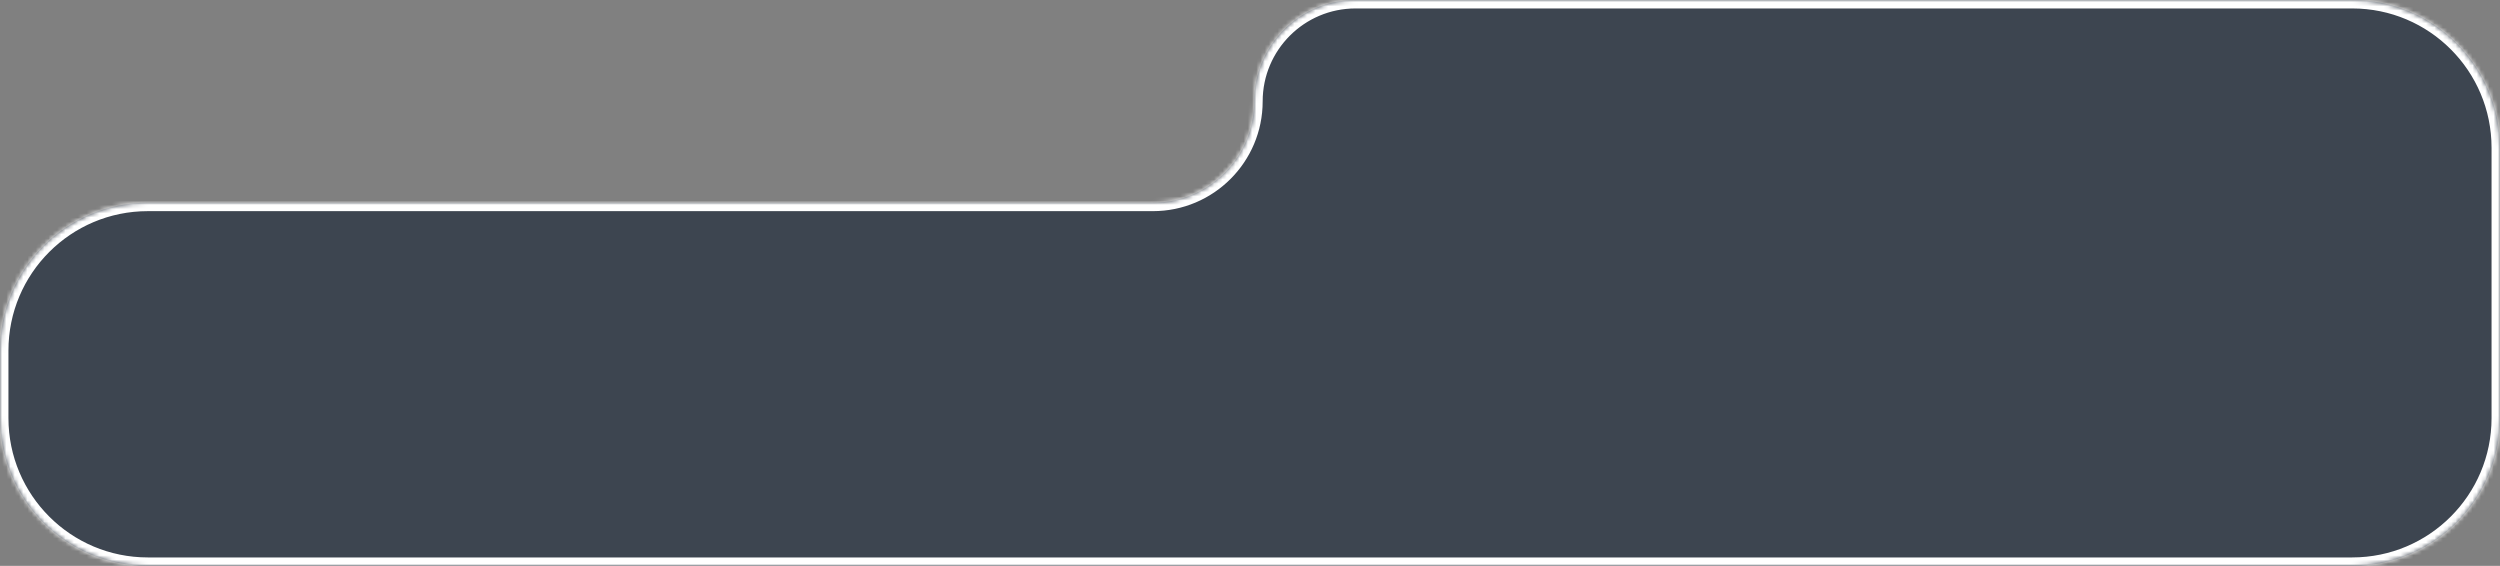
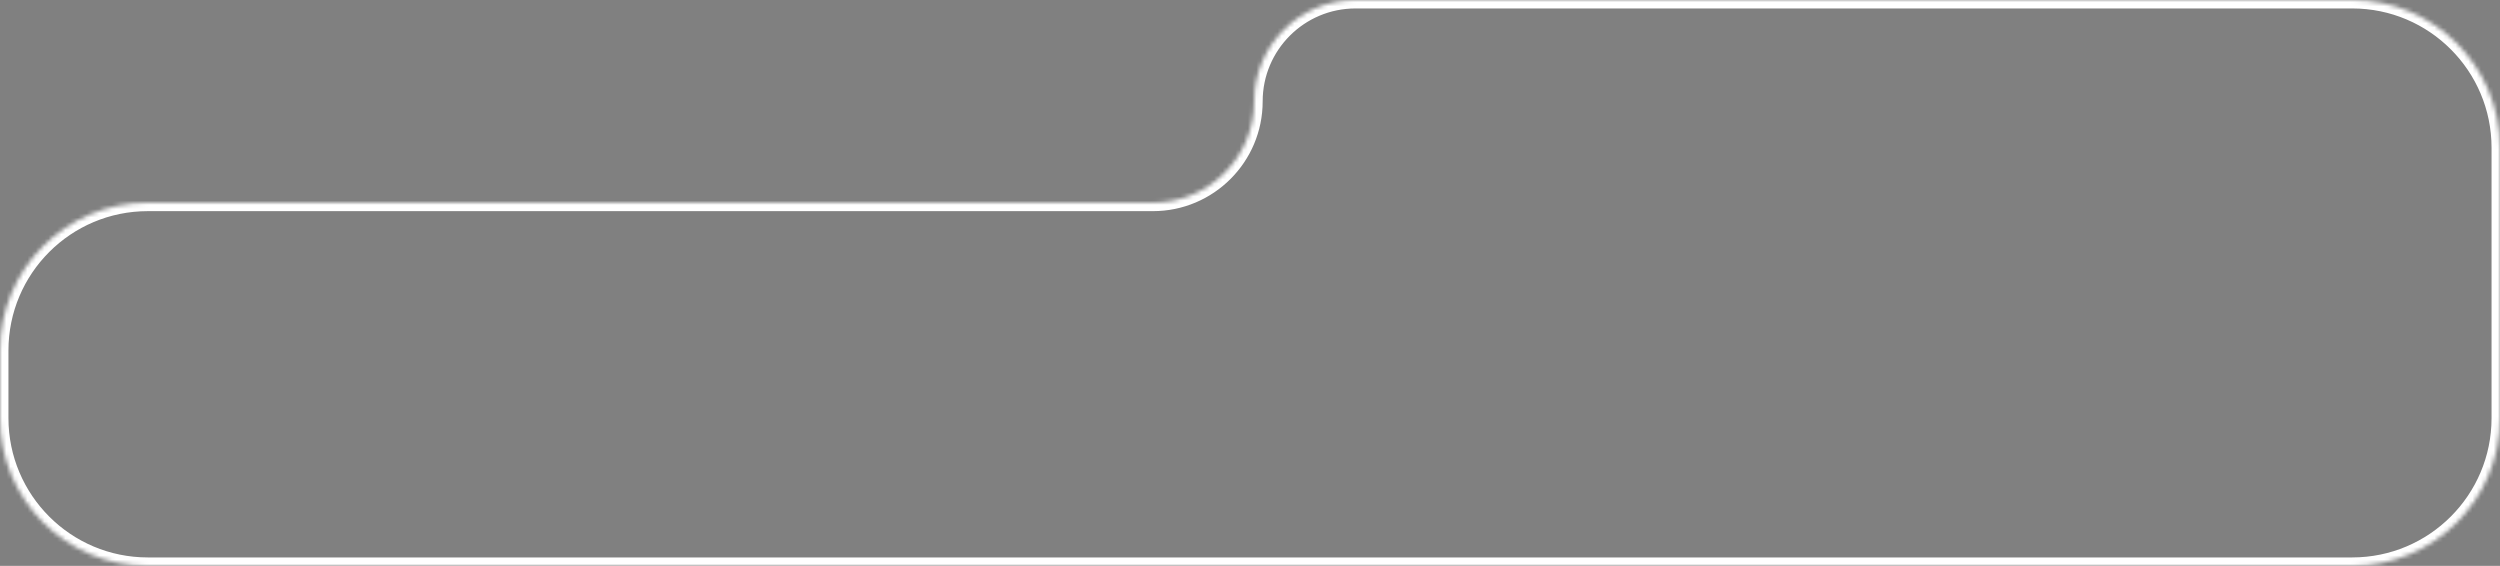
<svg xmlns="http://www.w3.org/2000/svg" width="592" height="134" viewBox="0 0 592 134" fill="none">
  <rect x="0" y="0" width="592" height="134" fill="#808080" stroke="none" />
  <mask id="path-1-inside-1_37_231" fill="white">
    <path d="M592 99C592 118.33 576.33 134 557 134H35C15.67 134 0 118.33 0 99V83C0 63.67 15.67 48 35 48H273C286.255 48 297 37.255 297 24C297 10.745 307.745 0 321 0H557C576.33 0 592 15.67 592 35V99Z" />
  </mask>
-   <path d="M592 99C592 118.33 576.33 134 557 134H35C15.67 134 0 118.33 0 99V83C0 63.67 15.67 48 35 48H273C286.255 48 297 37.255 297 24C297 10.745 307.745 0 321 0H557C576.33 0 592 15.67 592 35V99Z" fill="#3D4550" />
  <path d="M557 134V132H35V134V136H557V134ZM0 99H2V83H0H-2V99H0ZM35 48V50H273V48V46H35V48ZM321 0V2H557V0V-2H321V0ZM592 35H590V99H592H594V35H592ZM557 0V2C575.225 2 590 16.775 590 35H592H594C594 14.566 577.435 -2 557 -2V0ZM297 24H299C299 11.85 308.85 2 321 2V0V-2C306.641 -2 295 9.641 295 24H297ZM273 48V50C287.359 50 299 38.359 299 24H297H295C295 36.15 285.15 46 273 46V48ZM0 83H2C2 64.775 16.775 50 35 50V48V46C14.566 46 -2 62.566 -2 83H0ZM35 134V132C16.775 132 2 117.225 2 99H0H-2C-2 119.435 14.566 136 35 136V134ZM557 134V136C577.435 136 594 119.435 594 99H592H590C590 117.225 575.225 132 557 132V134Z" fill="white" mask="url(#path-1-inside-1_37_231)" />
</svg>